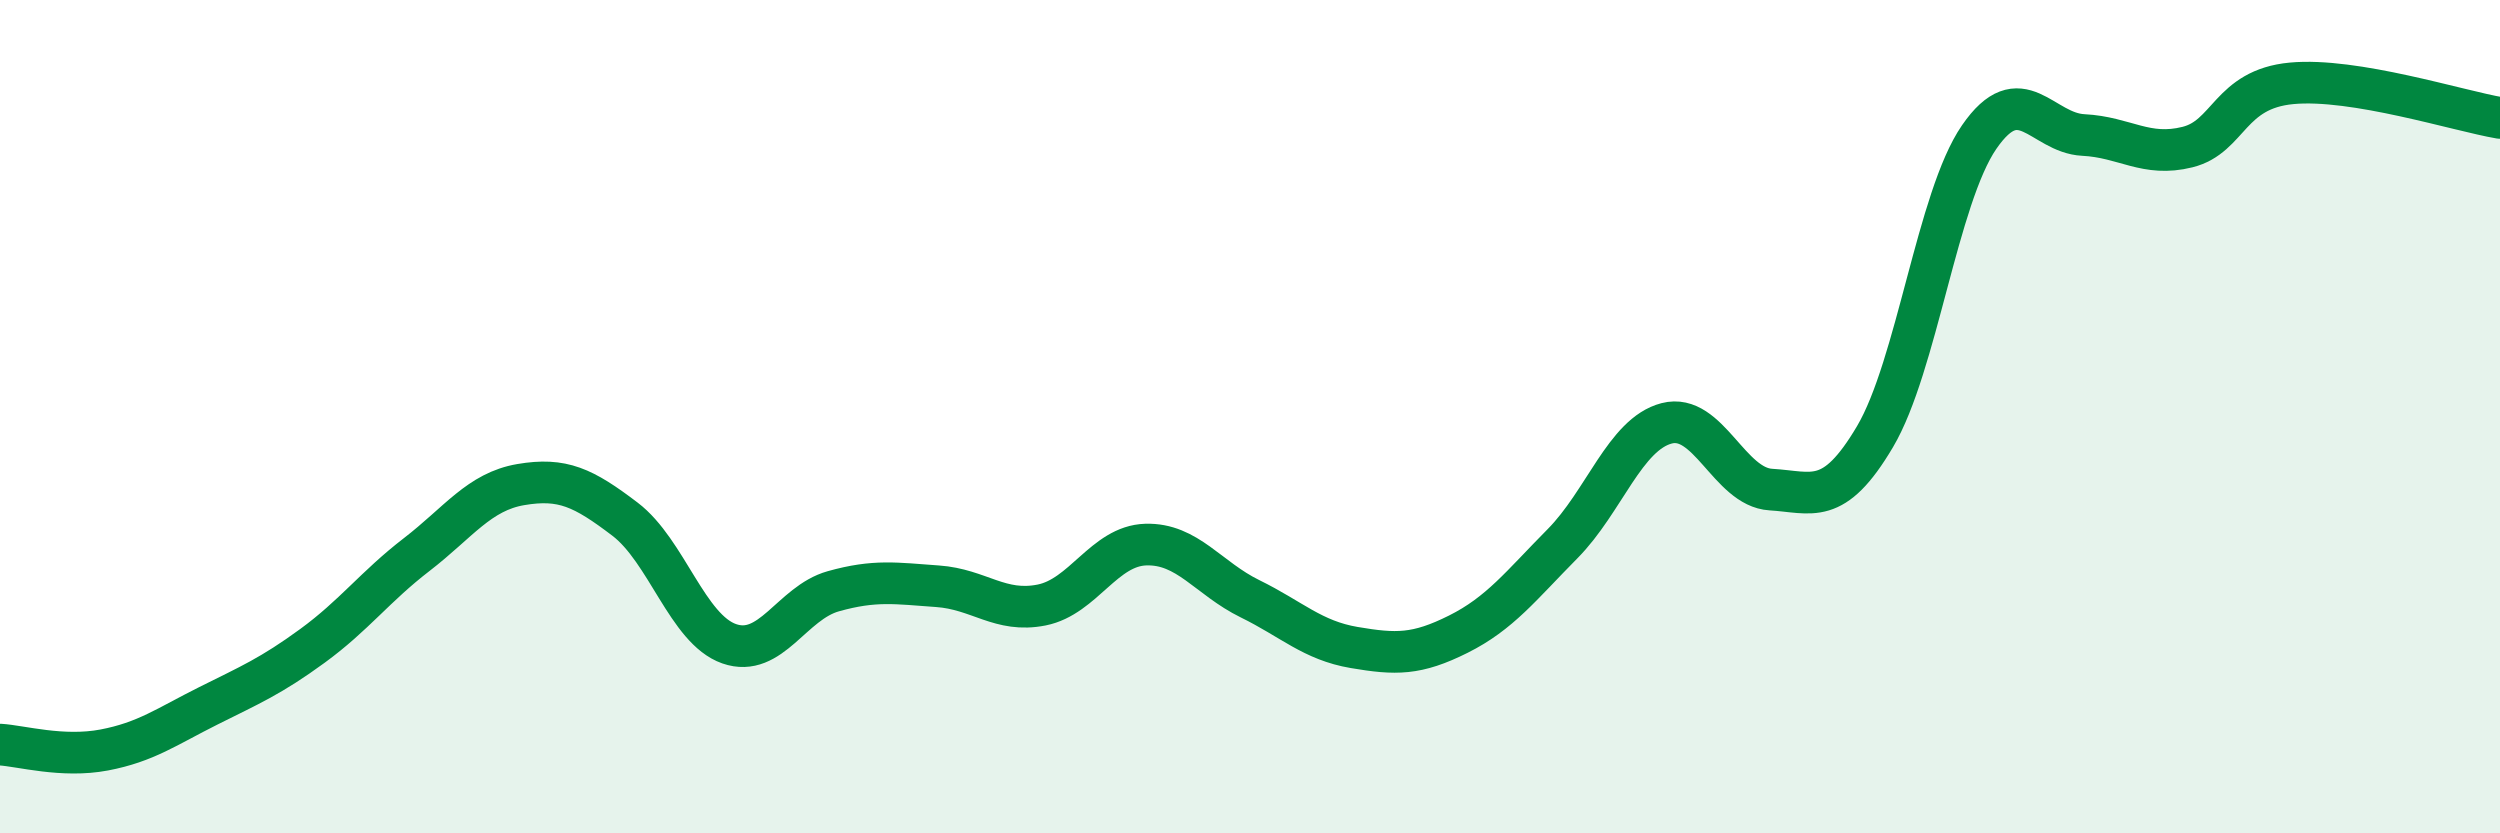
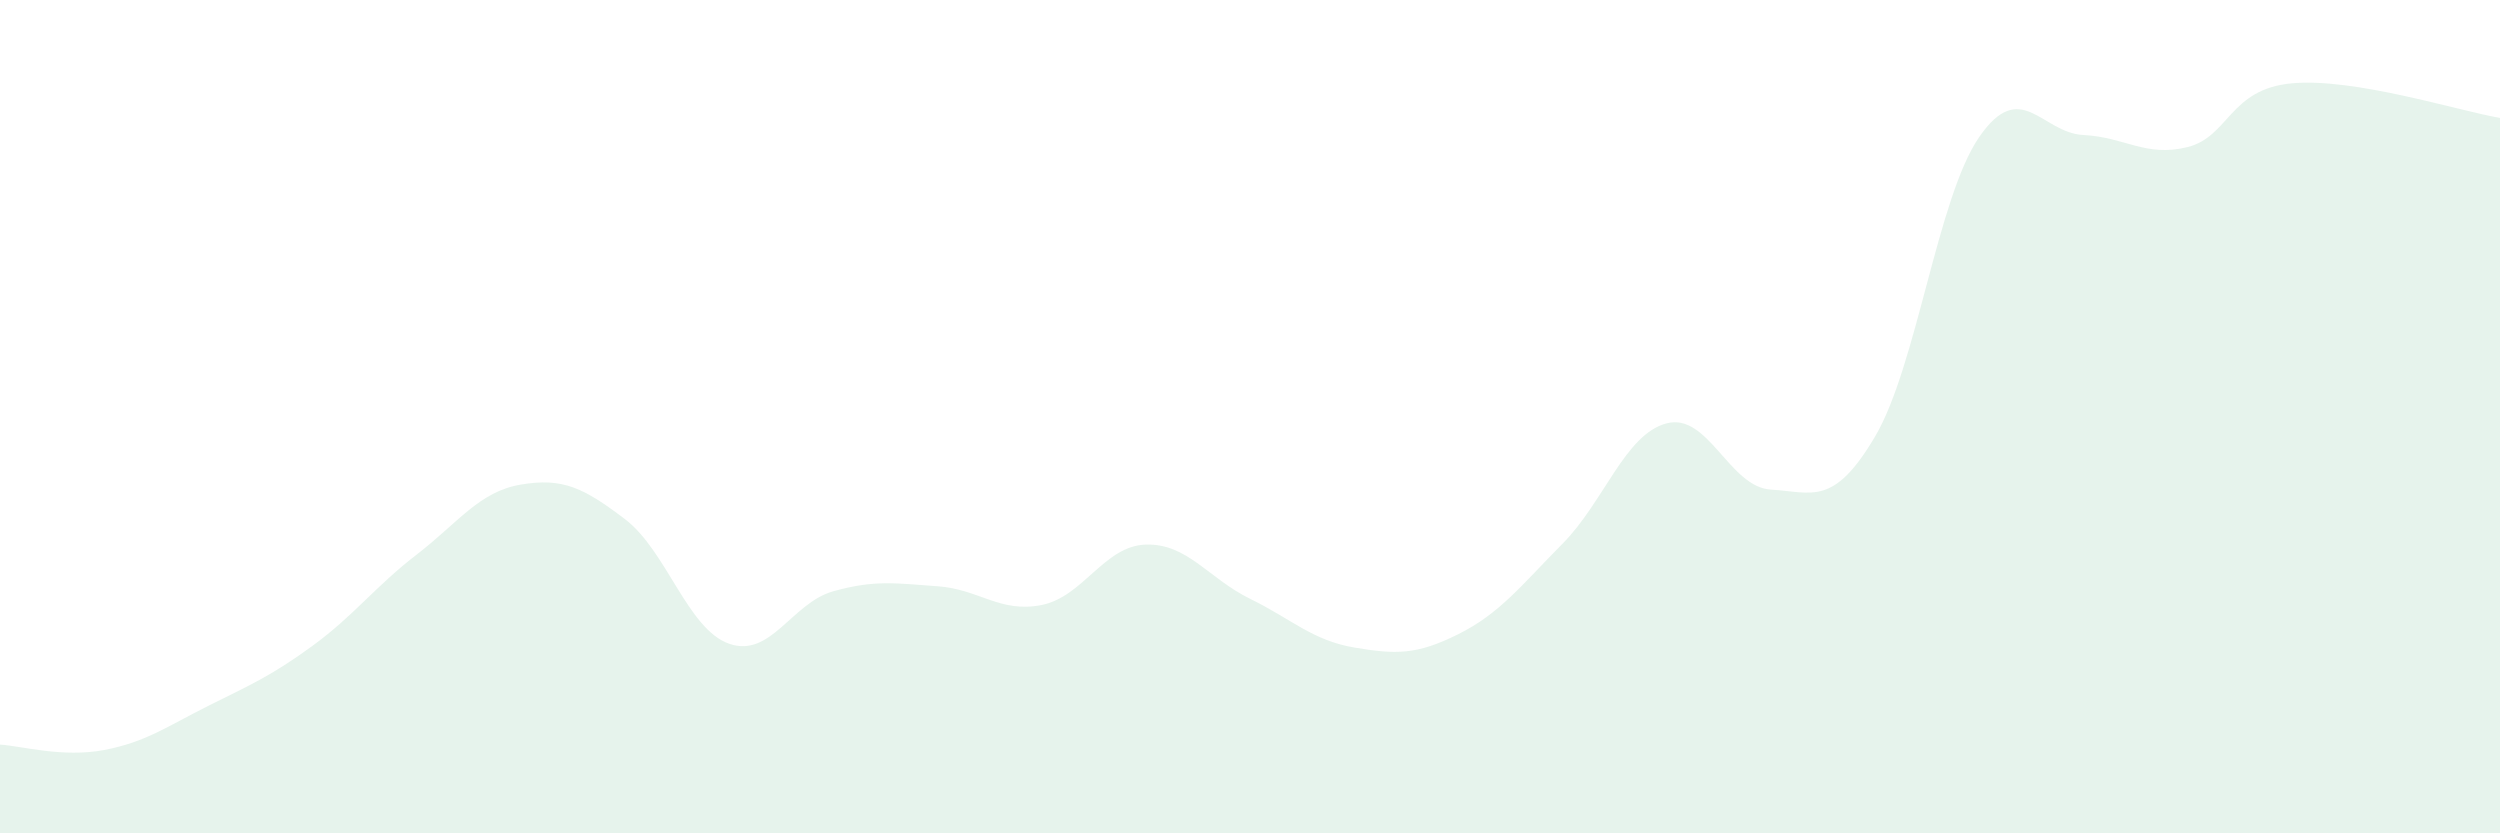
<svg xmlns="http://www.w3.org/2000/svg" width="60" height="20" viewBox="0 0 60 20">
  <path d="M 0,17.87 C 0.5,17.9 1.5,18.19 2.5,18 C 3.5,17.81 4,17.44 5,16.94 C 6,16.44 6.5,16.23 7.5,15.5 C 8.5,14.77 9,14.08 10,13.31 C 11,12.54 11.5,11.8 12.5,11.63 C 13.5,11.46 14,11.7 15,12.46 C 16,13.22 16.5,15.1 17.5,15.45 C 18.5,15.8 19,14.47 20,14.19 C 21,13.91 21.5,14 22.5,14.07 C 23.5,14.14 24,14.72 25,14.52 C 26,14.32 26.5,13.1 27.5,13.07 C 28.5,13.04 29,13.88 30,14.37 C 31,14.86 31.5,15.37 32.5,15.54 C 33.5,15.71 34,15.72 35,15.22 C 36,14.72 36.5,14.06 37.5,13.05 C 38.5,12.04 39,10.42 40,10.16 C 41,9.9 41.5,11.69 42.5,11.75 C 43.5,11.81 44,12.17 45,10.48 C 46,8.79 46.5,4.74 47.5,3.29 C 48.5,1.84 49,3.19 50,3.24 C 51,3.29 51.5,3.78 52.5,3.53 C 53.5,3.28 53.5,2.14 55,2 C 56.5,1.86 59,2.66 60,2.83L60 20L0 20Z" fill="#008740" opacity="0.1" stroke-linecap="round" stroke-linejoin="round" />
-   <path d="M 0,17.87 C 0.5,17.9 1.5,18.19 2.5,18 C 3.5,17.81 4,17.44 5,16.94 C 6,16.44 6.5,16.23 7.5,15.5 C 8.5,14.77 9,14.08 10,13.31 C 11,12.54 11.5,11.8 12.5,11.63 C 13.5,11.46 14,11.7 15,12.46 C 16,13.22 16.5,15.1 17.5,15.45 C 18.5,15.8 19,14.47 20,14.19 C 21,13.91 21.5,14 22.5,14.07 C 23.5,14.14 24,14.72 25,14.52 C 26,14.32 26.5,13.1 27.5,13.07 C 28.5,13.04 29,13.88 30,14.37 C 31,14.86 31.5,15.37 32.5,15.54 C 33.5,15.71 34,15.72 35,15.22 C 36,14.72 36.5,14.06 37.5,13.05 C 38.5,12.04 39,10.42 40,10.16 C 41,9.9 41.5,11.69 42.5,11.75 C 43.5,11.81 44,12.17 45,10.48 C 46,8.79 46.5,4.74 47.5,3.29 C 48.5,1.84 49,3.19 50,3.24 C 51,3.29 51.5,3.78 52.5,3.53 C 53.5,3.28 53.5,2.14 55,2 C 56.5,1.86 59,2.66 60,2.83" stroke="#008740" stroke-width="1" fill="none" stroke-linecap="round" stroke-linejoin="round" />
</svg>